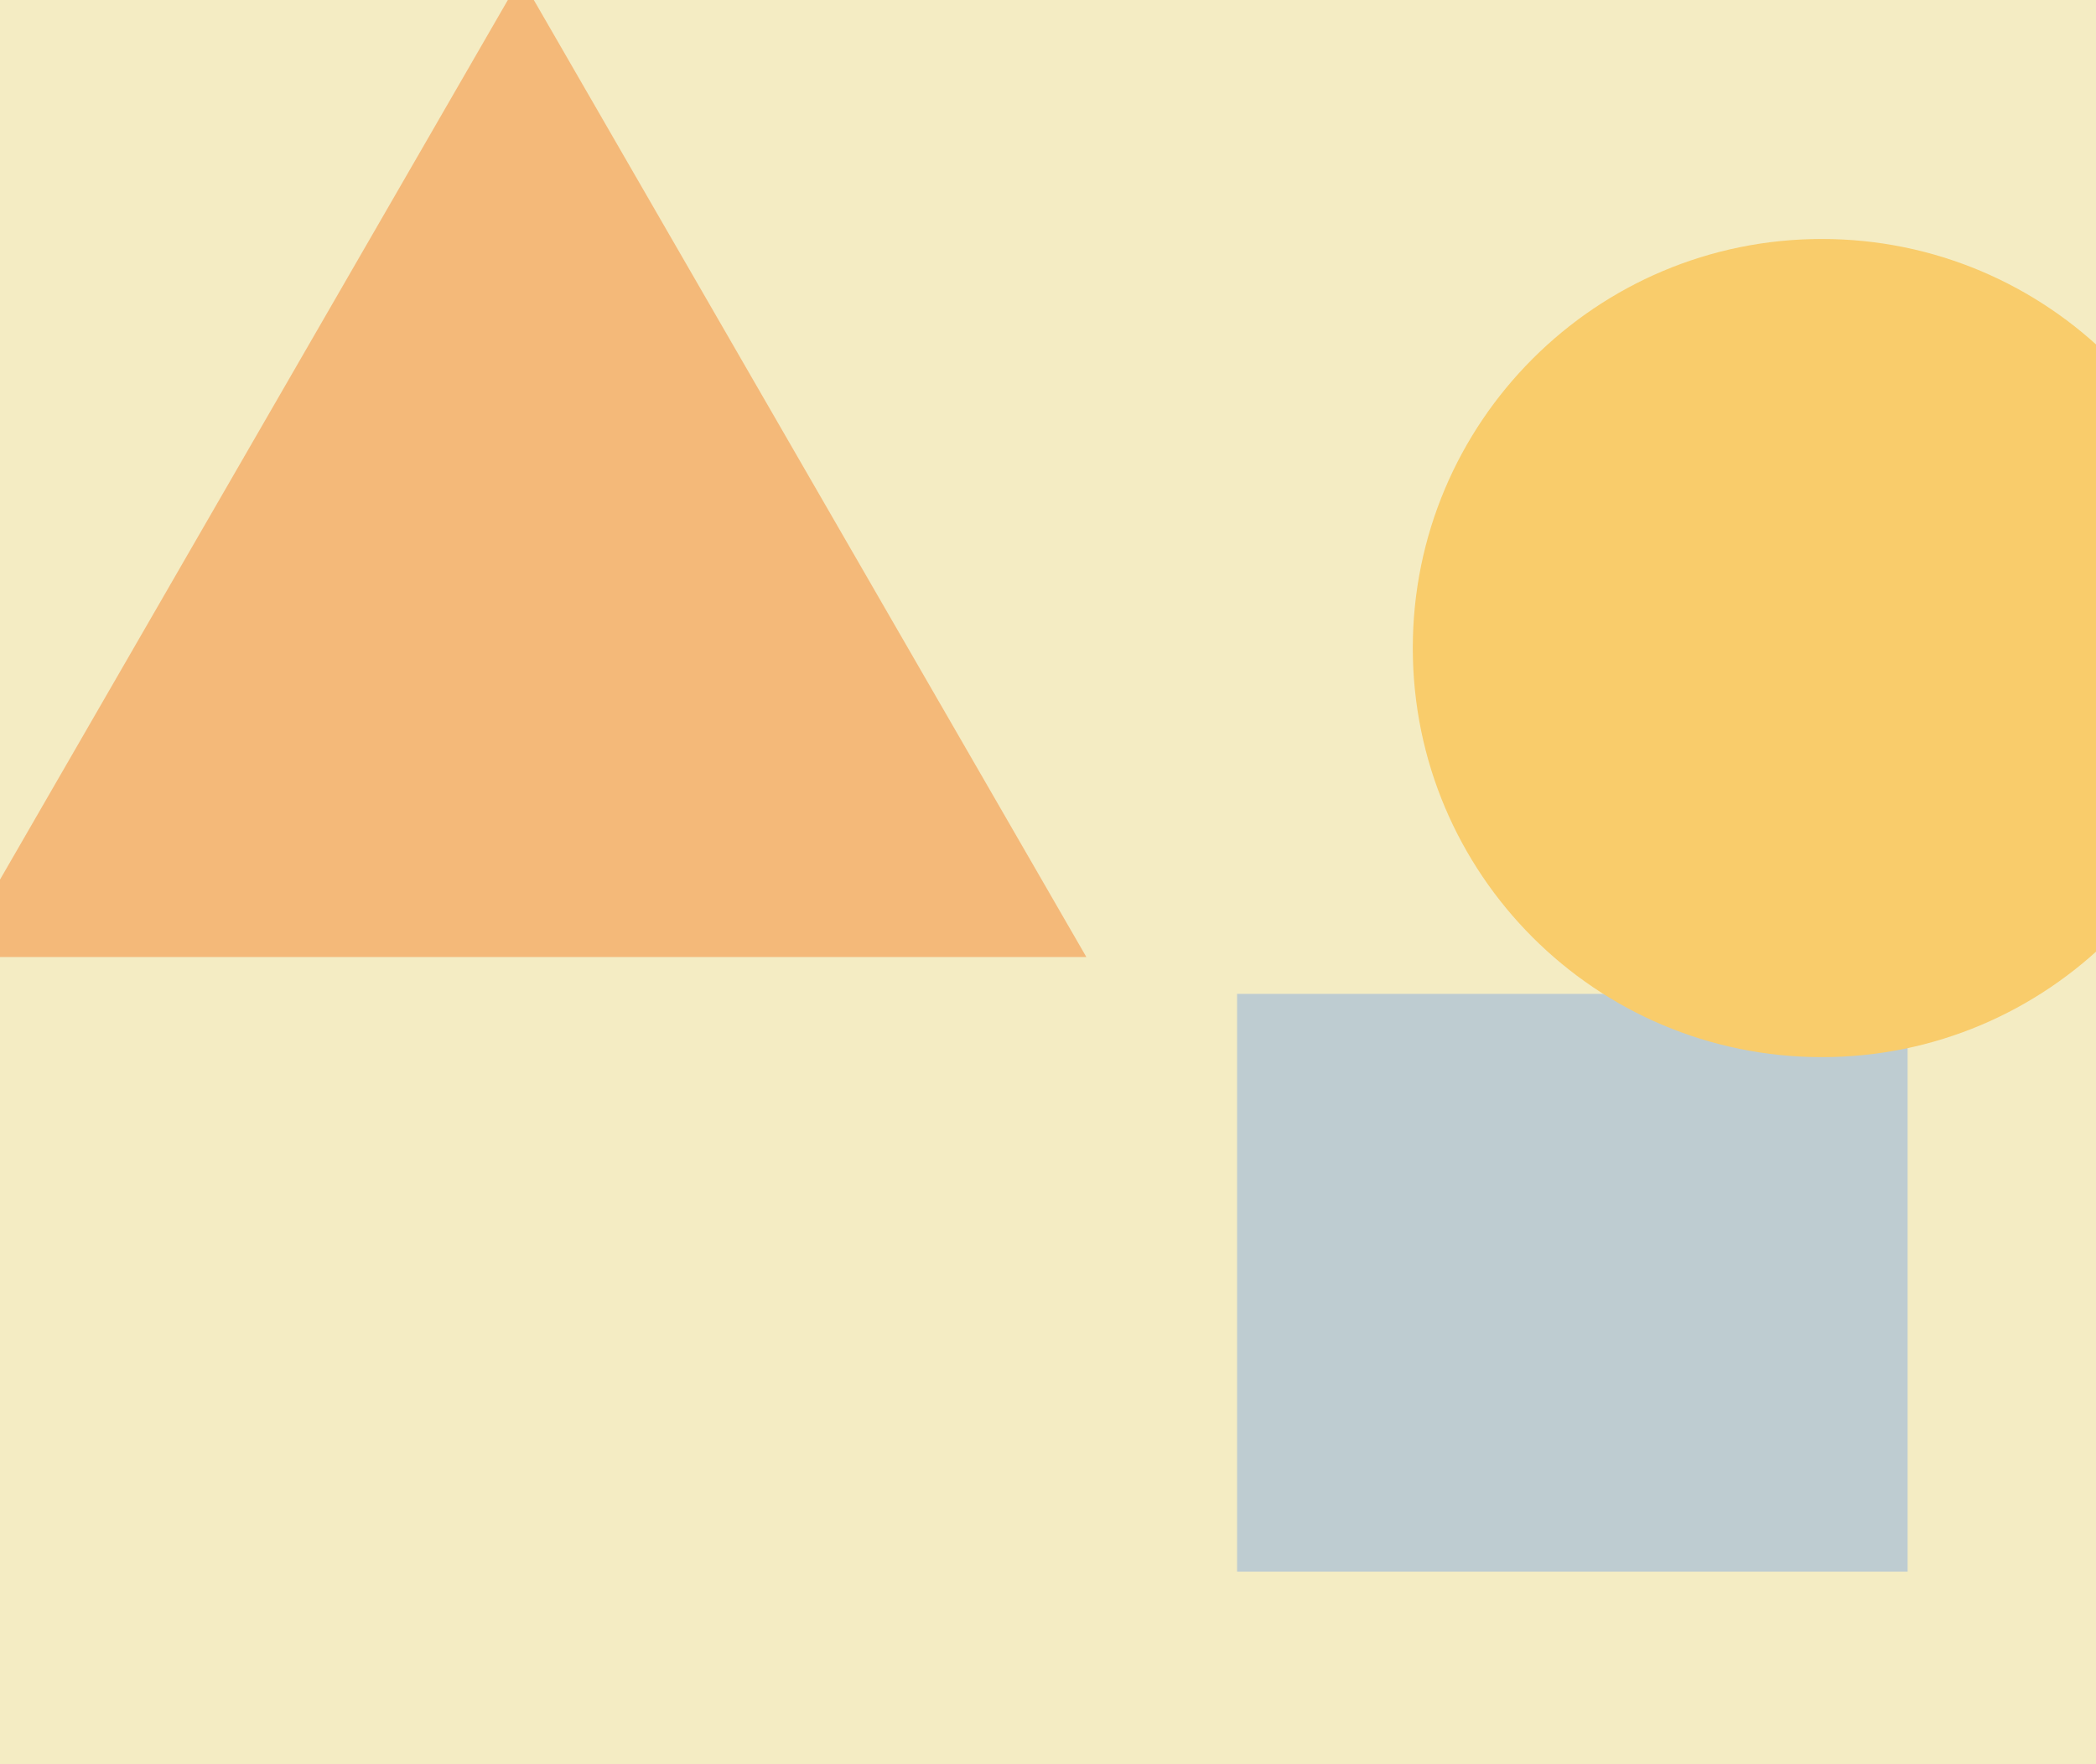
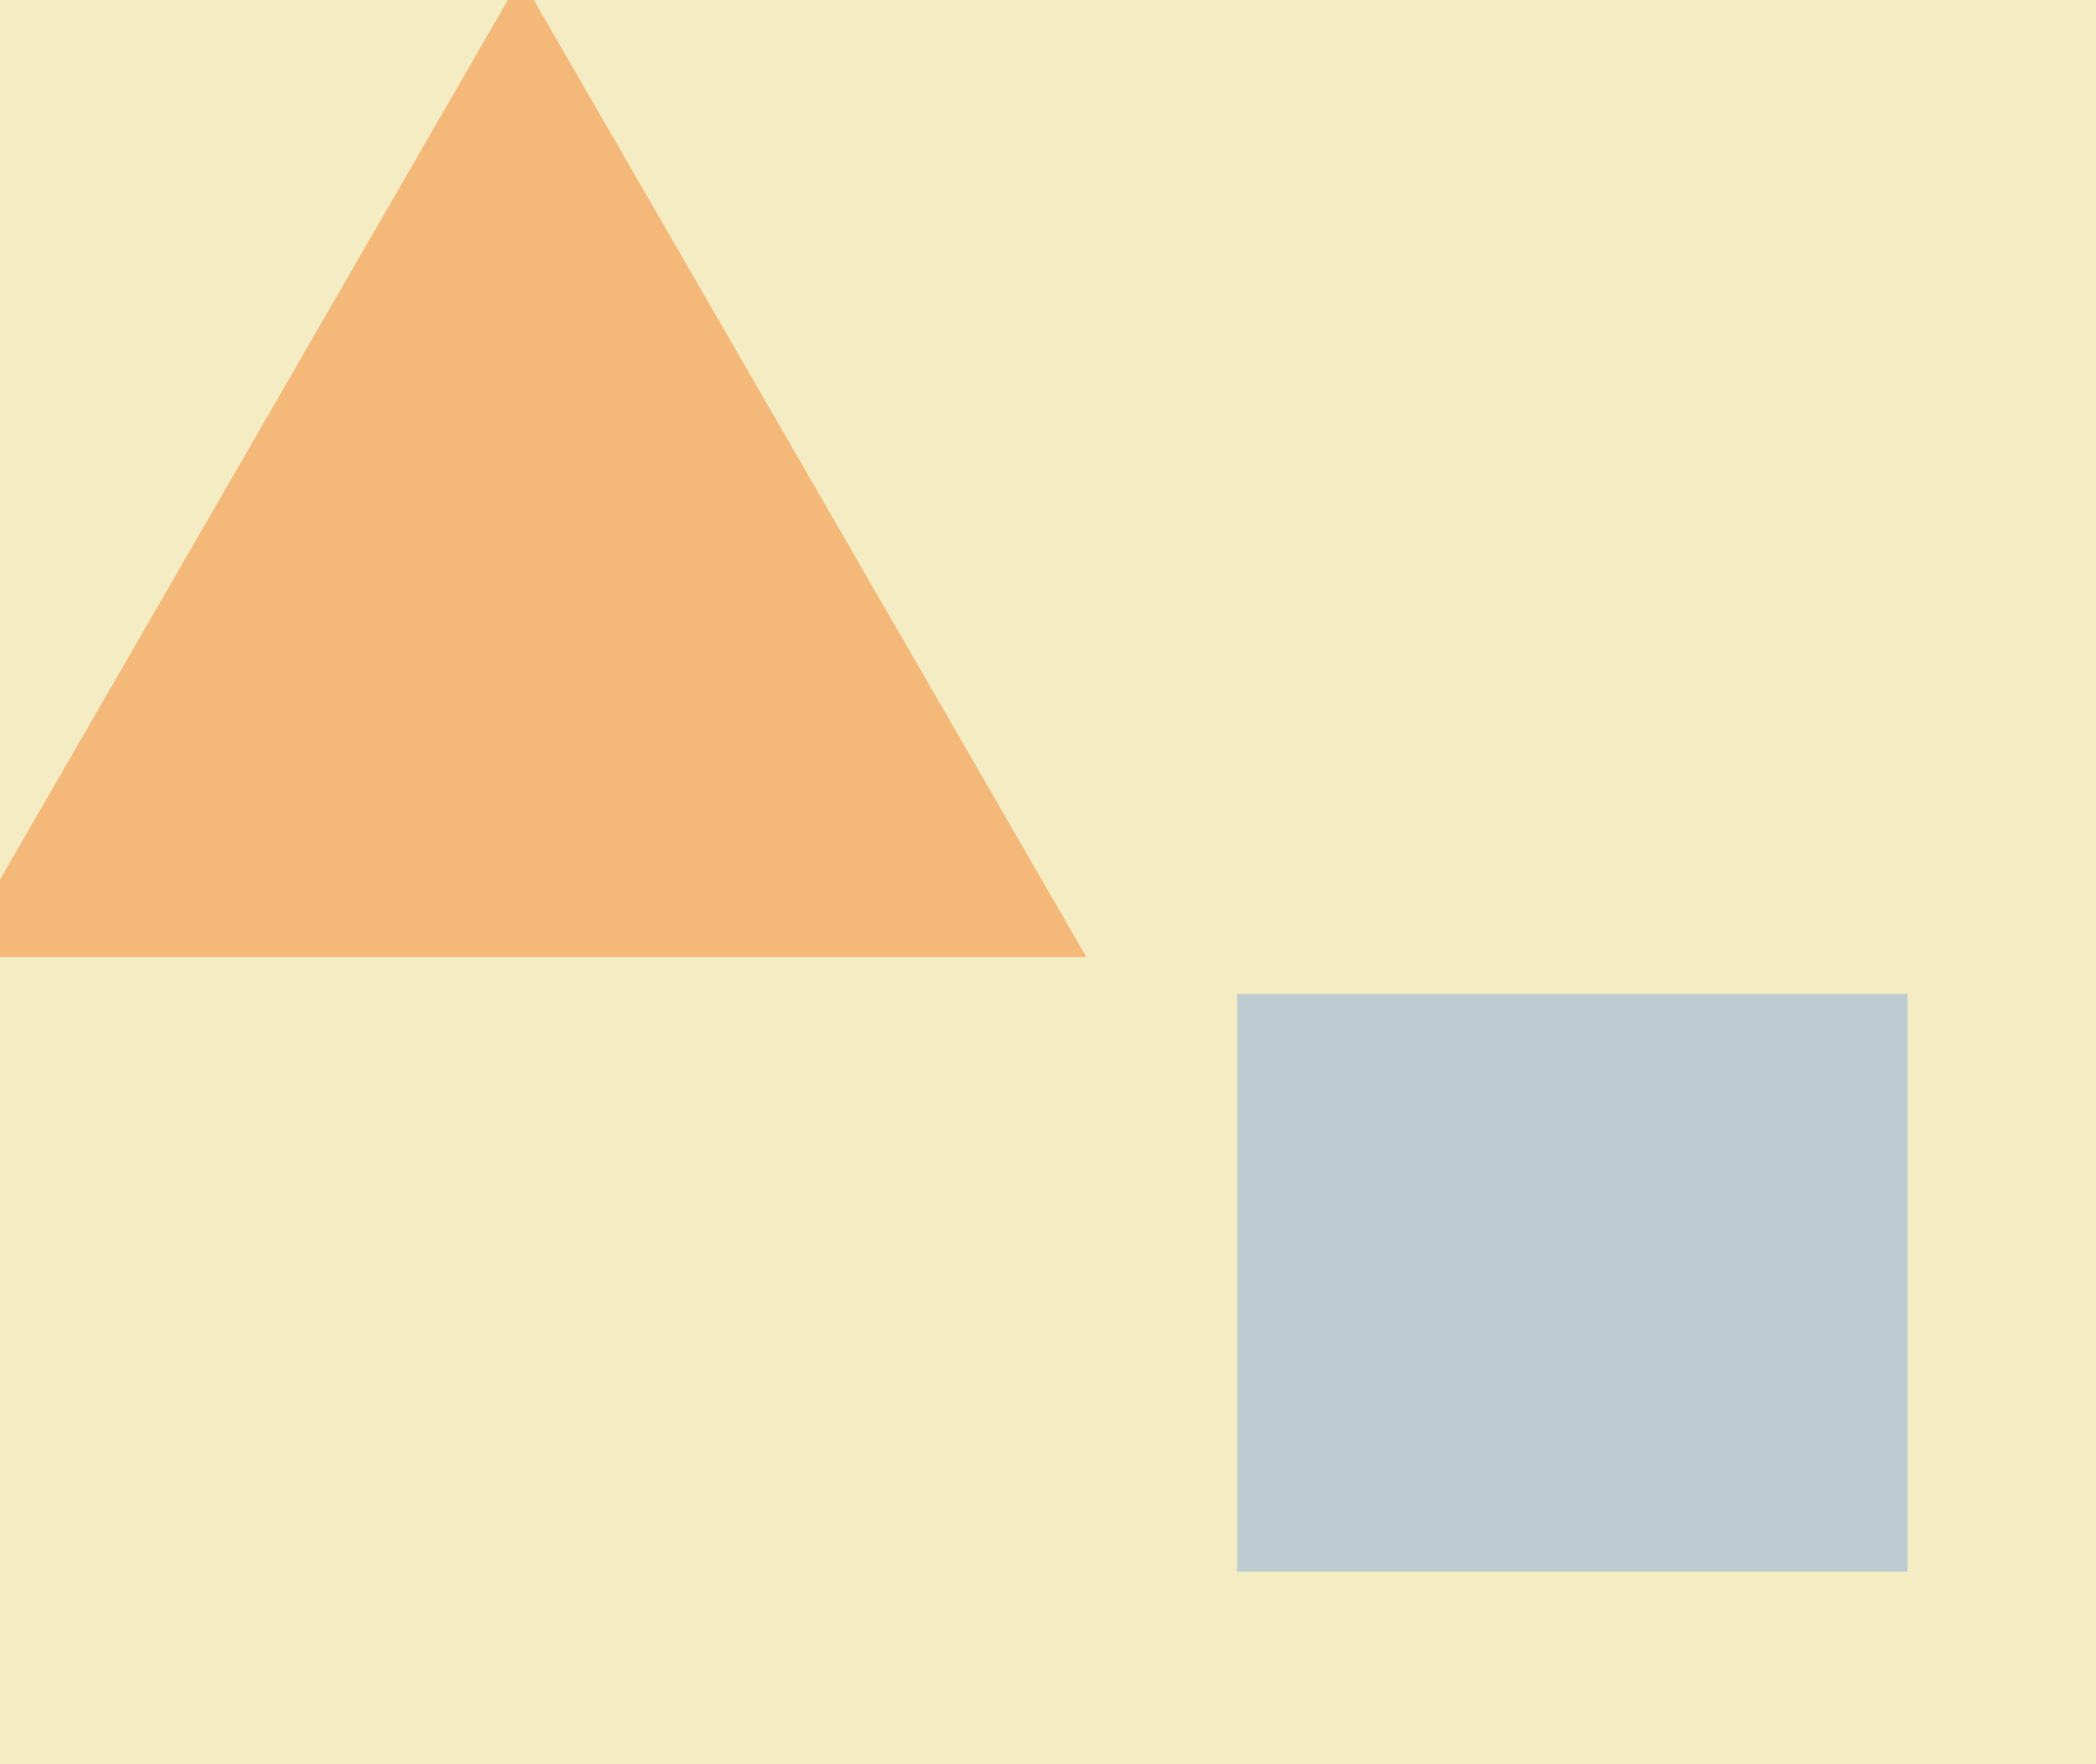
<svg xmlns="http://www.w3.org/2000/svg" width="1491" height="1255" viewBox="0 0 1491 1255" fill="none">
  <g clip-path="url(#clip0_2979_34578)">
    <path d="M1491 0H0V1255H1491V0Z" fill="#EBDB89" fill-opacity="0.5" />
    <g opacity="0.45" filter="url(#filter0_f_2979_34578)">
      <path d="M1357 707H880V1118H1357V707Z" fill="#7CA5E2" />
-       <path d="M1296 752C1456.71 752 1587 621.715 1587 461C1587 300.285 1456.71 170 1296 170C1135.29 170 1005 300.285 1005 461C1005 621.715 1135.29 752 1296 752Z" fill="#FEA500" />
      <path d="M370.5 -16L772.77 680.75H-31.769L370.5 -16Z" fill="#F47920" />
    </g>
  </g>
  <defs>
    <filter id="filter0_f_2979_34578" x="-631.769" y="-616" width="2818.77" height="2334" filterUnits="userSpaceOnUse" color-interpolation-filters="sRGB">
      <feFlood flood-opacity="0" result="BackgroundImageFix" />
      <feBlend mode="normal" in="SourceGraphic" in2="BackgroundImageFix" result="shape" />
      <feGaussianBlur stdDeviation="300" result="effect1_foregroundBlur_2979_34578" />
    </filter>
    <clipPath id="clip0_2979_34578">
      <rect width="1491" height="1255" fill="white" />
    </clipPath>
  </defs>
</svg>